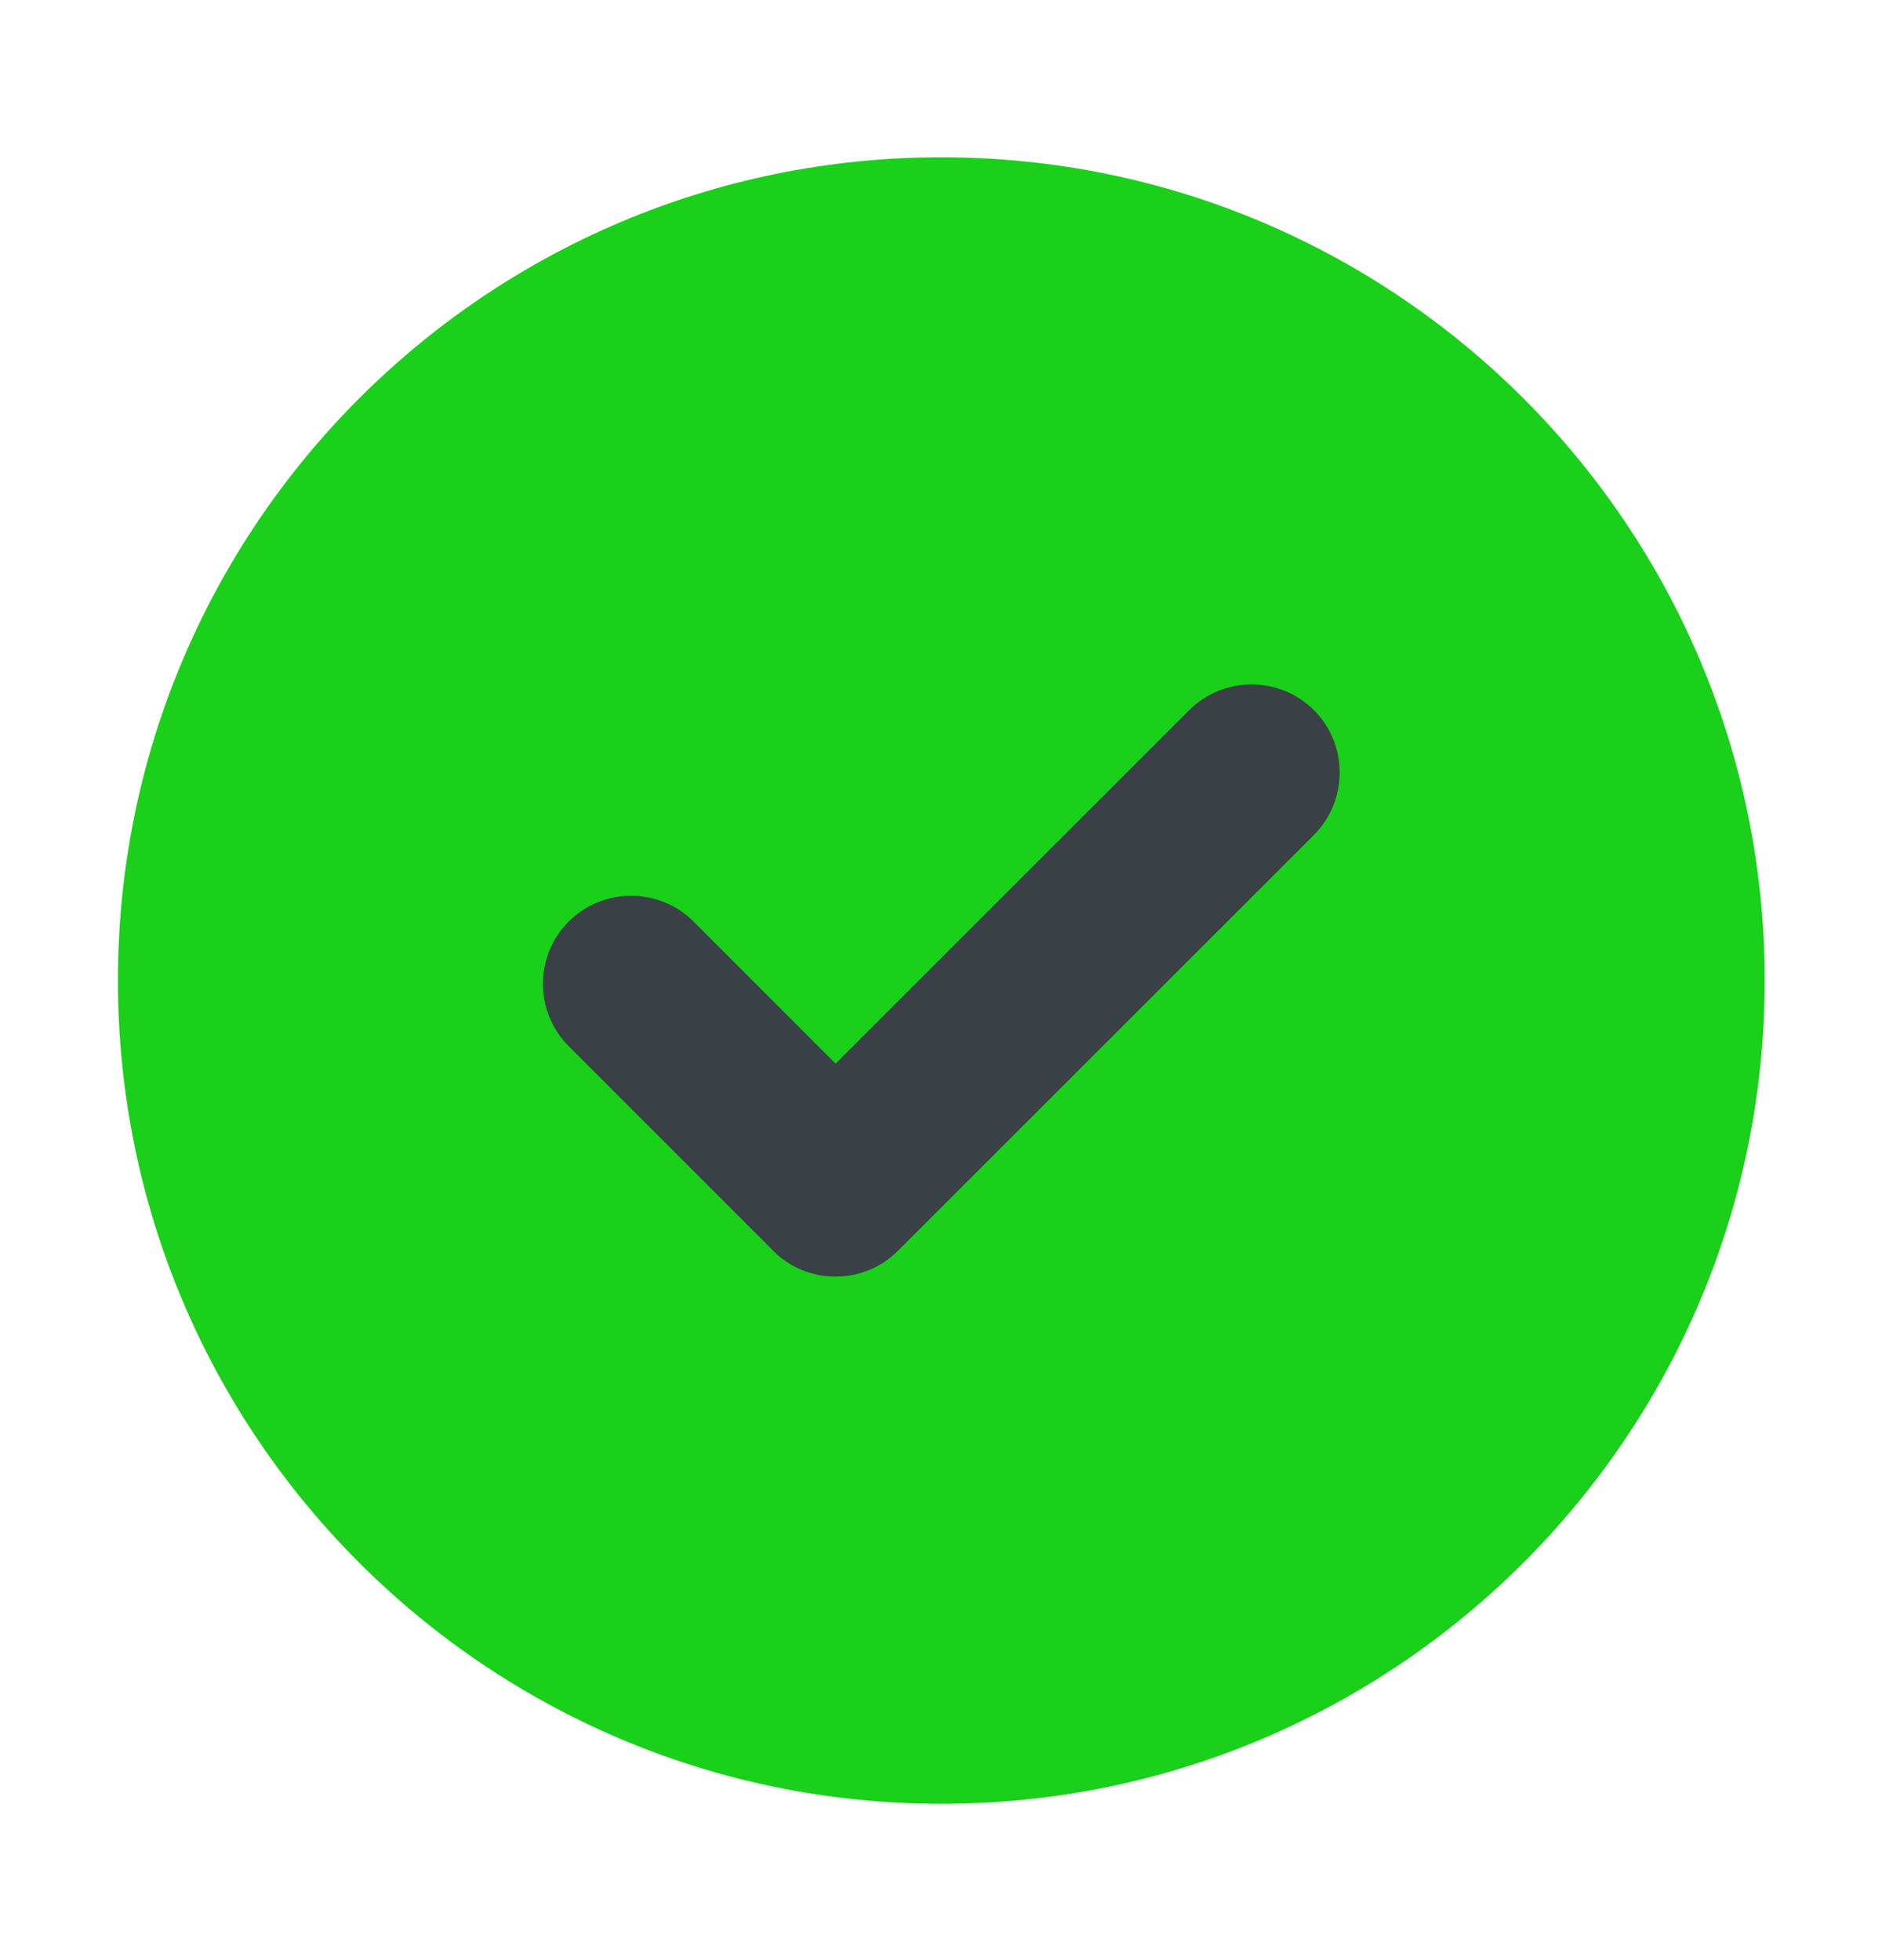
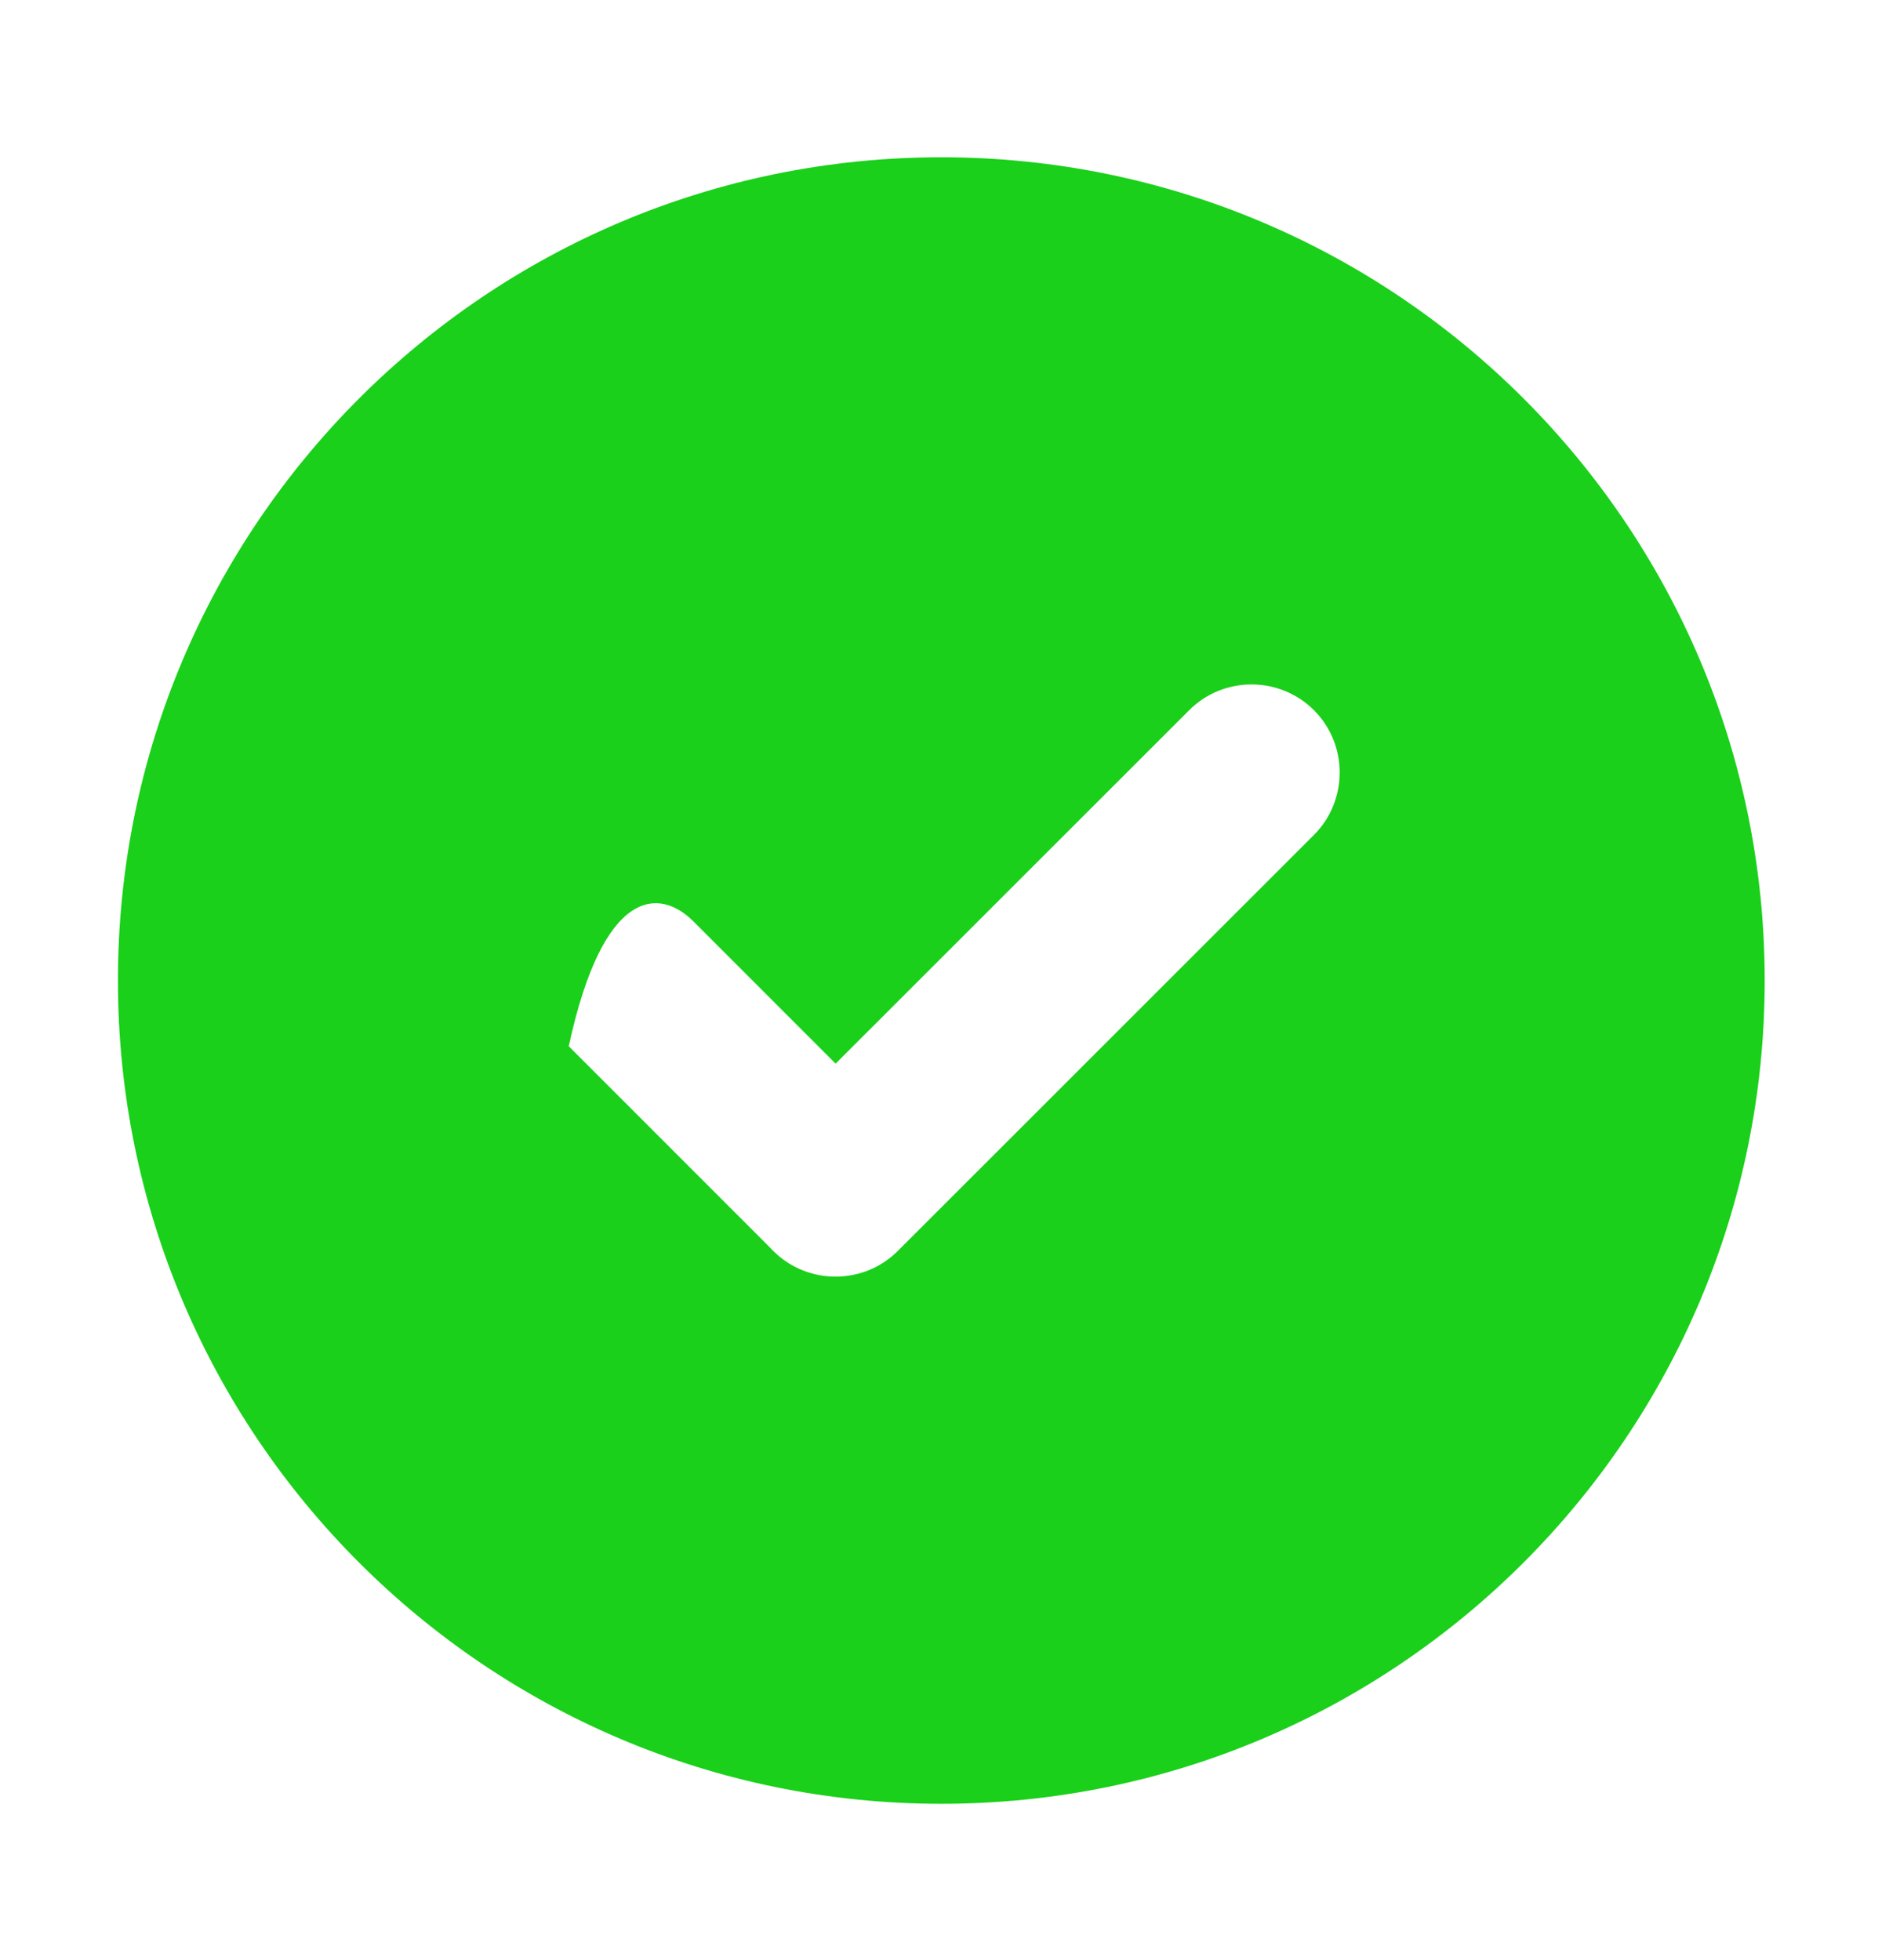
<svg xmlns="http://www.w3.org/2000/svg" width="24" height="25" viewBox="0 0 24 25" fill="none">
-   <ellipse cx="11.5" cy="11" rx="7.5" ry="8.5" fill="#394146" />
-   <path fill-rule="evenodd" clip-rule="evenodd" d="M12.004 2.006C17.802 2.006 22.504 6.708 22.504 12.506C22.504 18.304 17.802 23.006 12.004 23.006C6.206 23.006 1.504 18.304 1.504 12.506C1.504 6.708 6.206 2.006 12.004 2.006ZM9.824 15.916L7.253 13.344C6.815 12.905 6.815 12.191 7.253 11.753C7.691 11.315 8.409 11.317 8.844 11.753L10.656 13.566L15.165 9.058C15.603 8.62 16.317 8.62 16.756 9.058C17.194 9.496 17.193 10.211 16.756 10.649L11.45 15.954C11.013 16.392 10.298 16.392 9.86 15.954C9.847 15.942 9.835 15.929 9.824 15.916Z" fill="#1AD01A" />
+   <path fill-rule="evenodd" clip-rule="evenodd" d="M12.004 2.006C17.802 2.006 22.504 6.708 22.504 12.506C22.504 18.304 17.802 23.006 12.004 23.006C6.206 23.006 1.504 18.304 1.504 12.506C1.504 6.708 6.206 2.006 12.004 2.006ZM9.824 15.916L7.253 13.344C7.691 11.315 8.409 11.317 8.844 11.753L10.656 13.566L15.165 9.058C15.603 8.62 16.317 8.62 16.756 9.058C17.194 9.496 17.193 10.211 16.756 10.649L11.45 15.954C11.013 16.392 10.298 16.392 9.86 15.954C9.847 15.942 9.835 15.929 9.824 15.916Z" fill="#1AD01A" />
</svg>